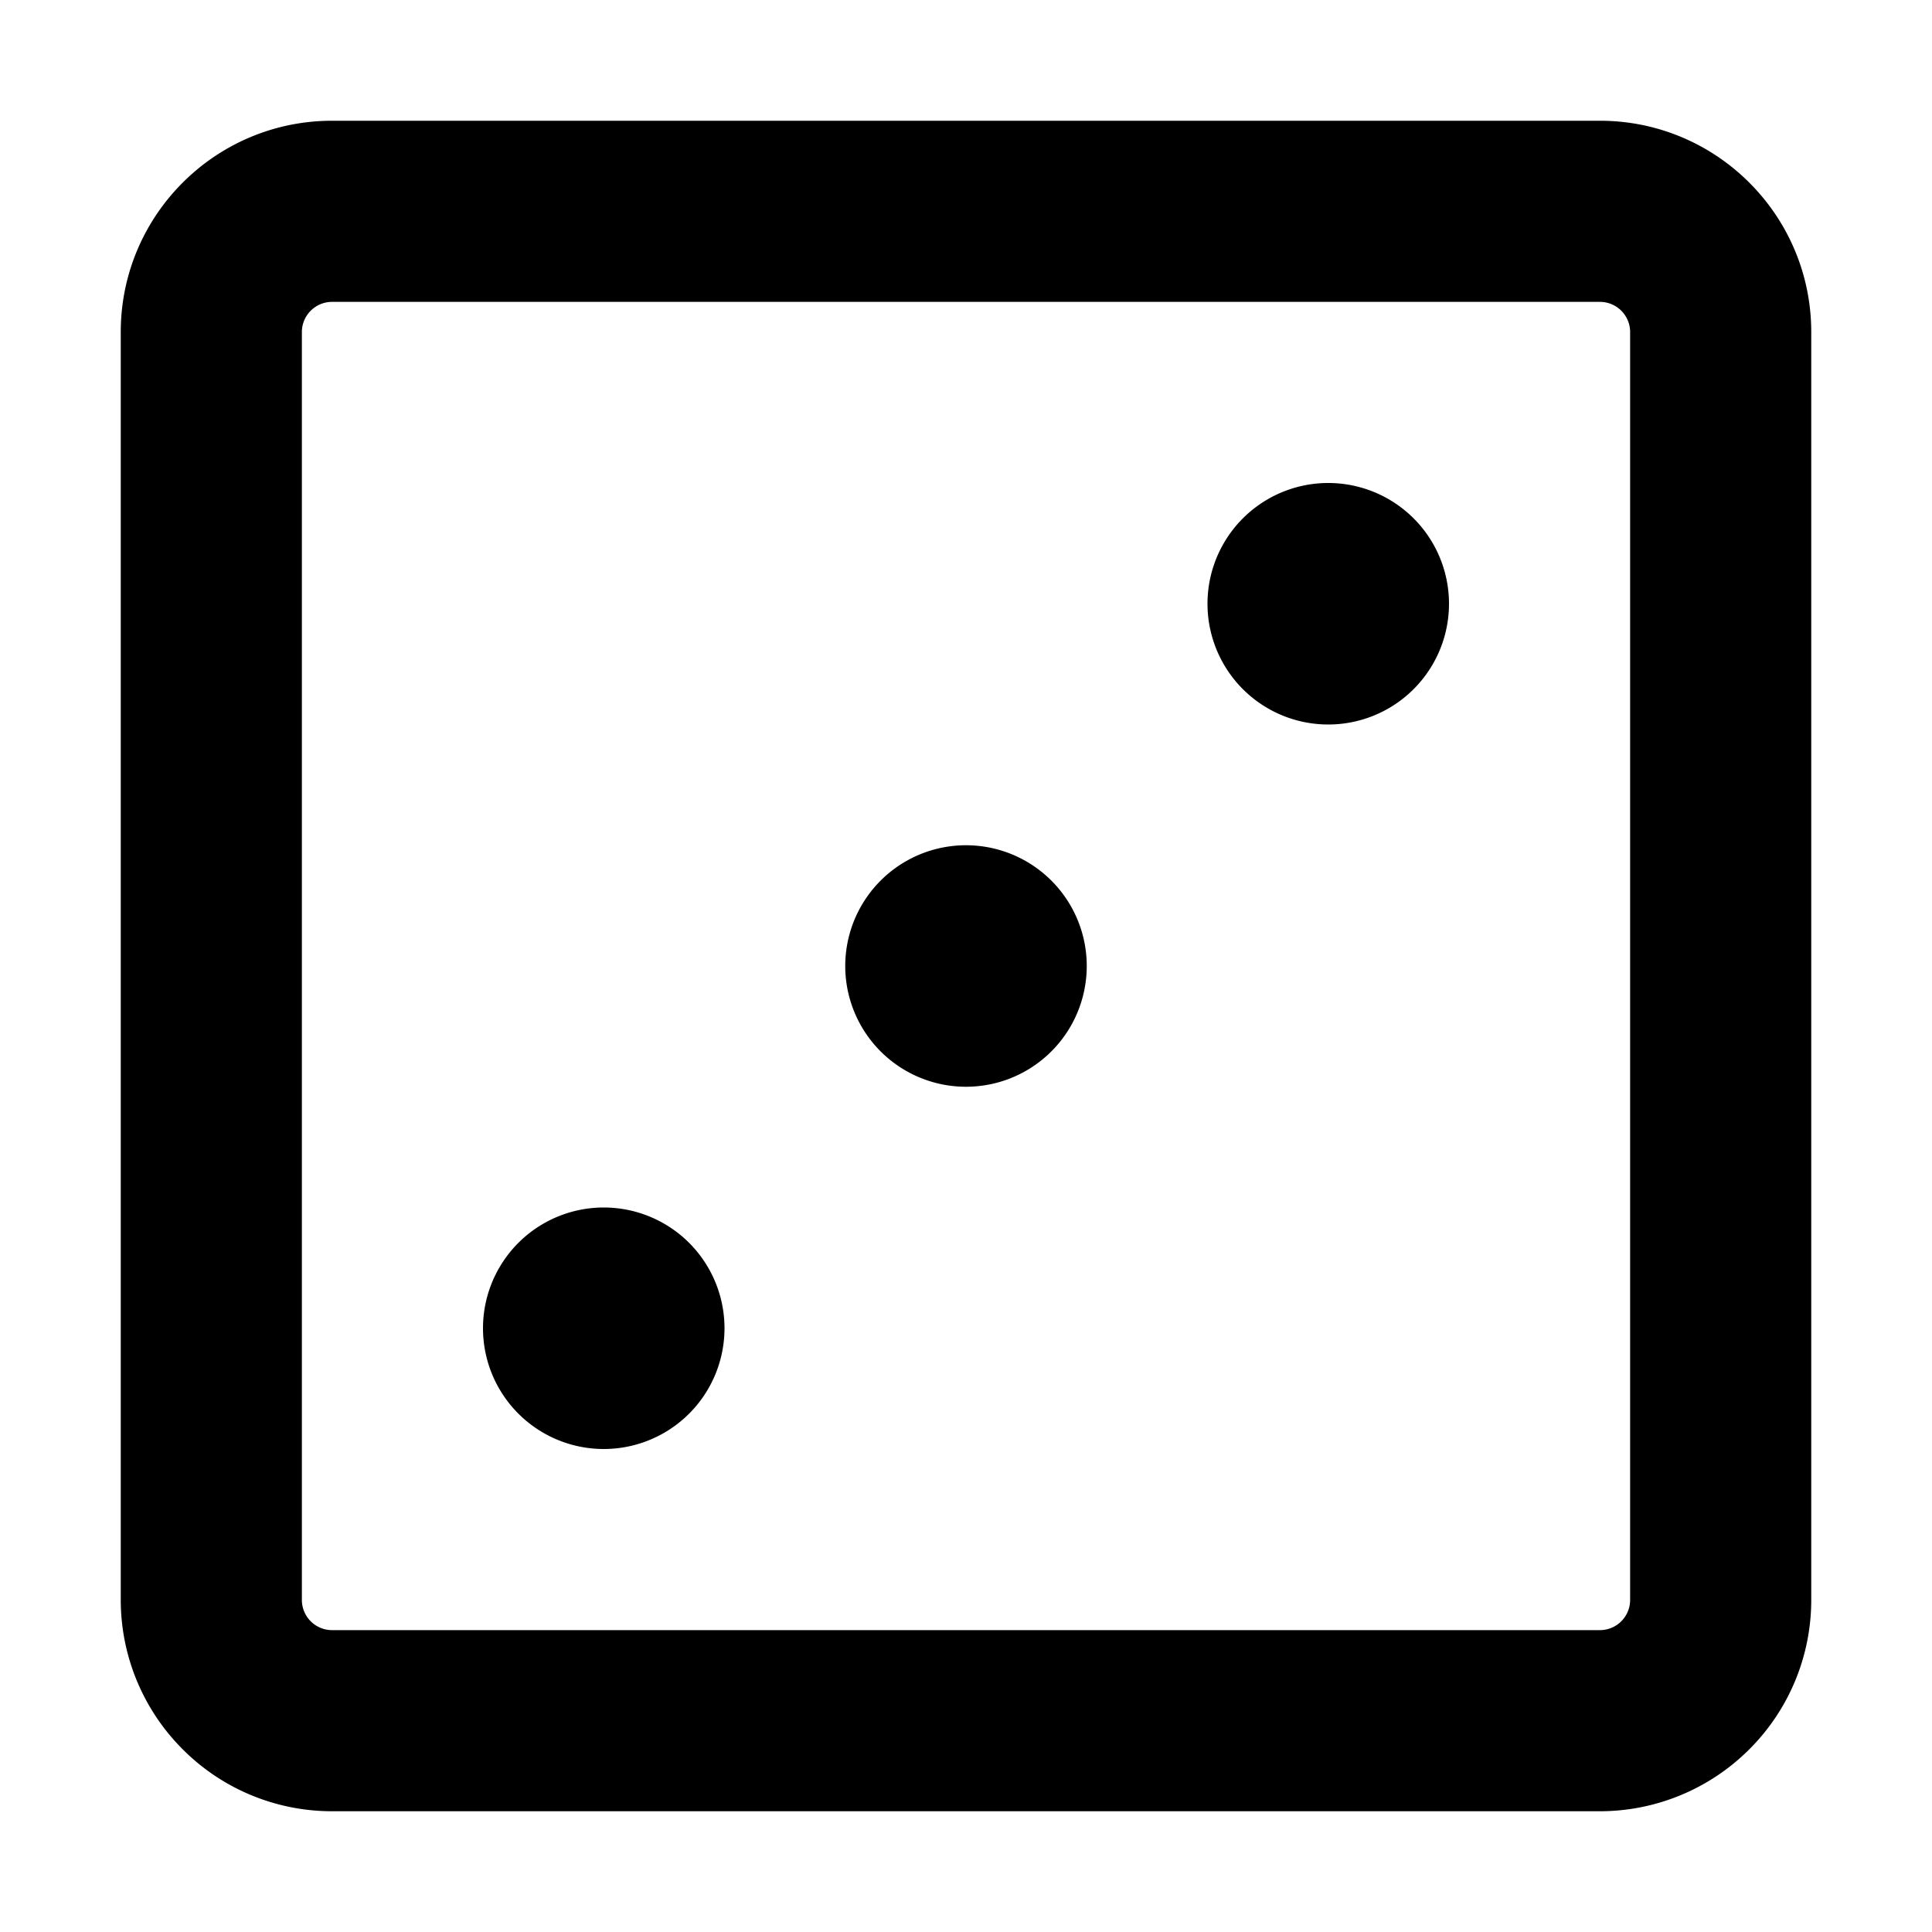
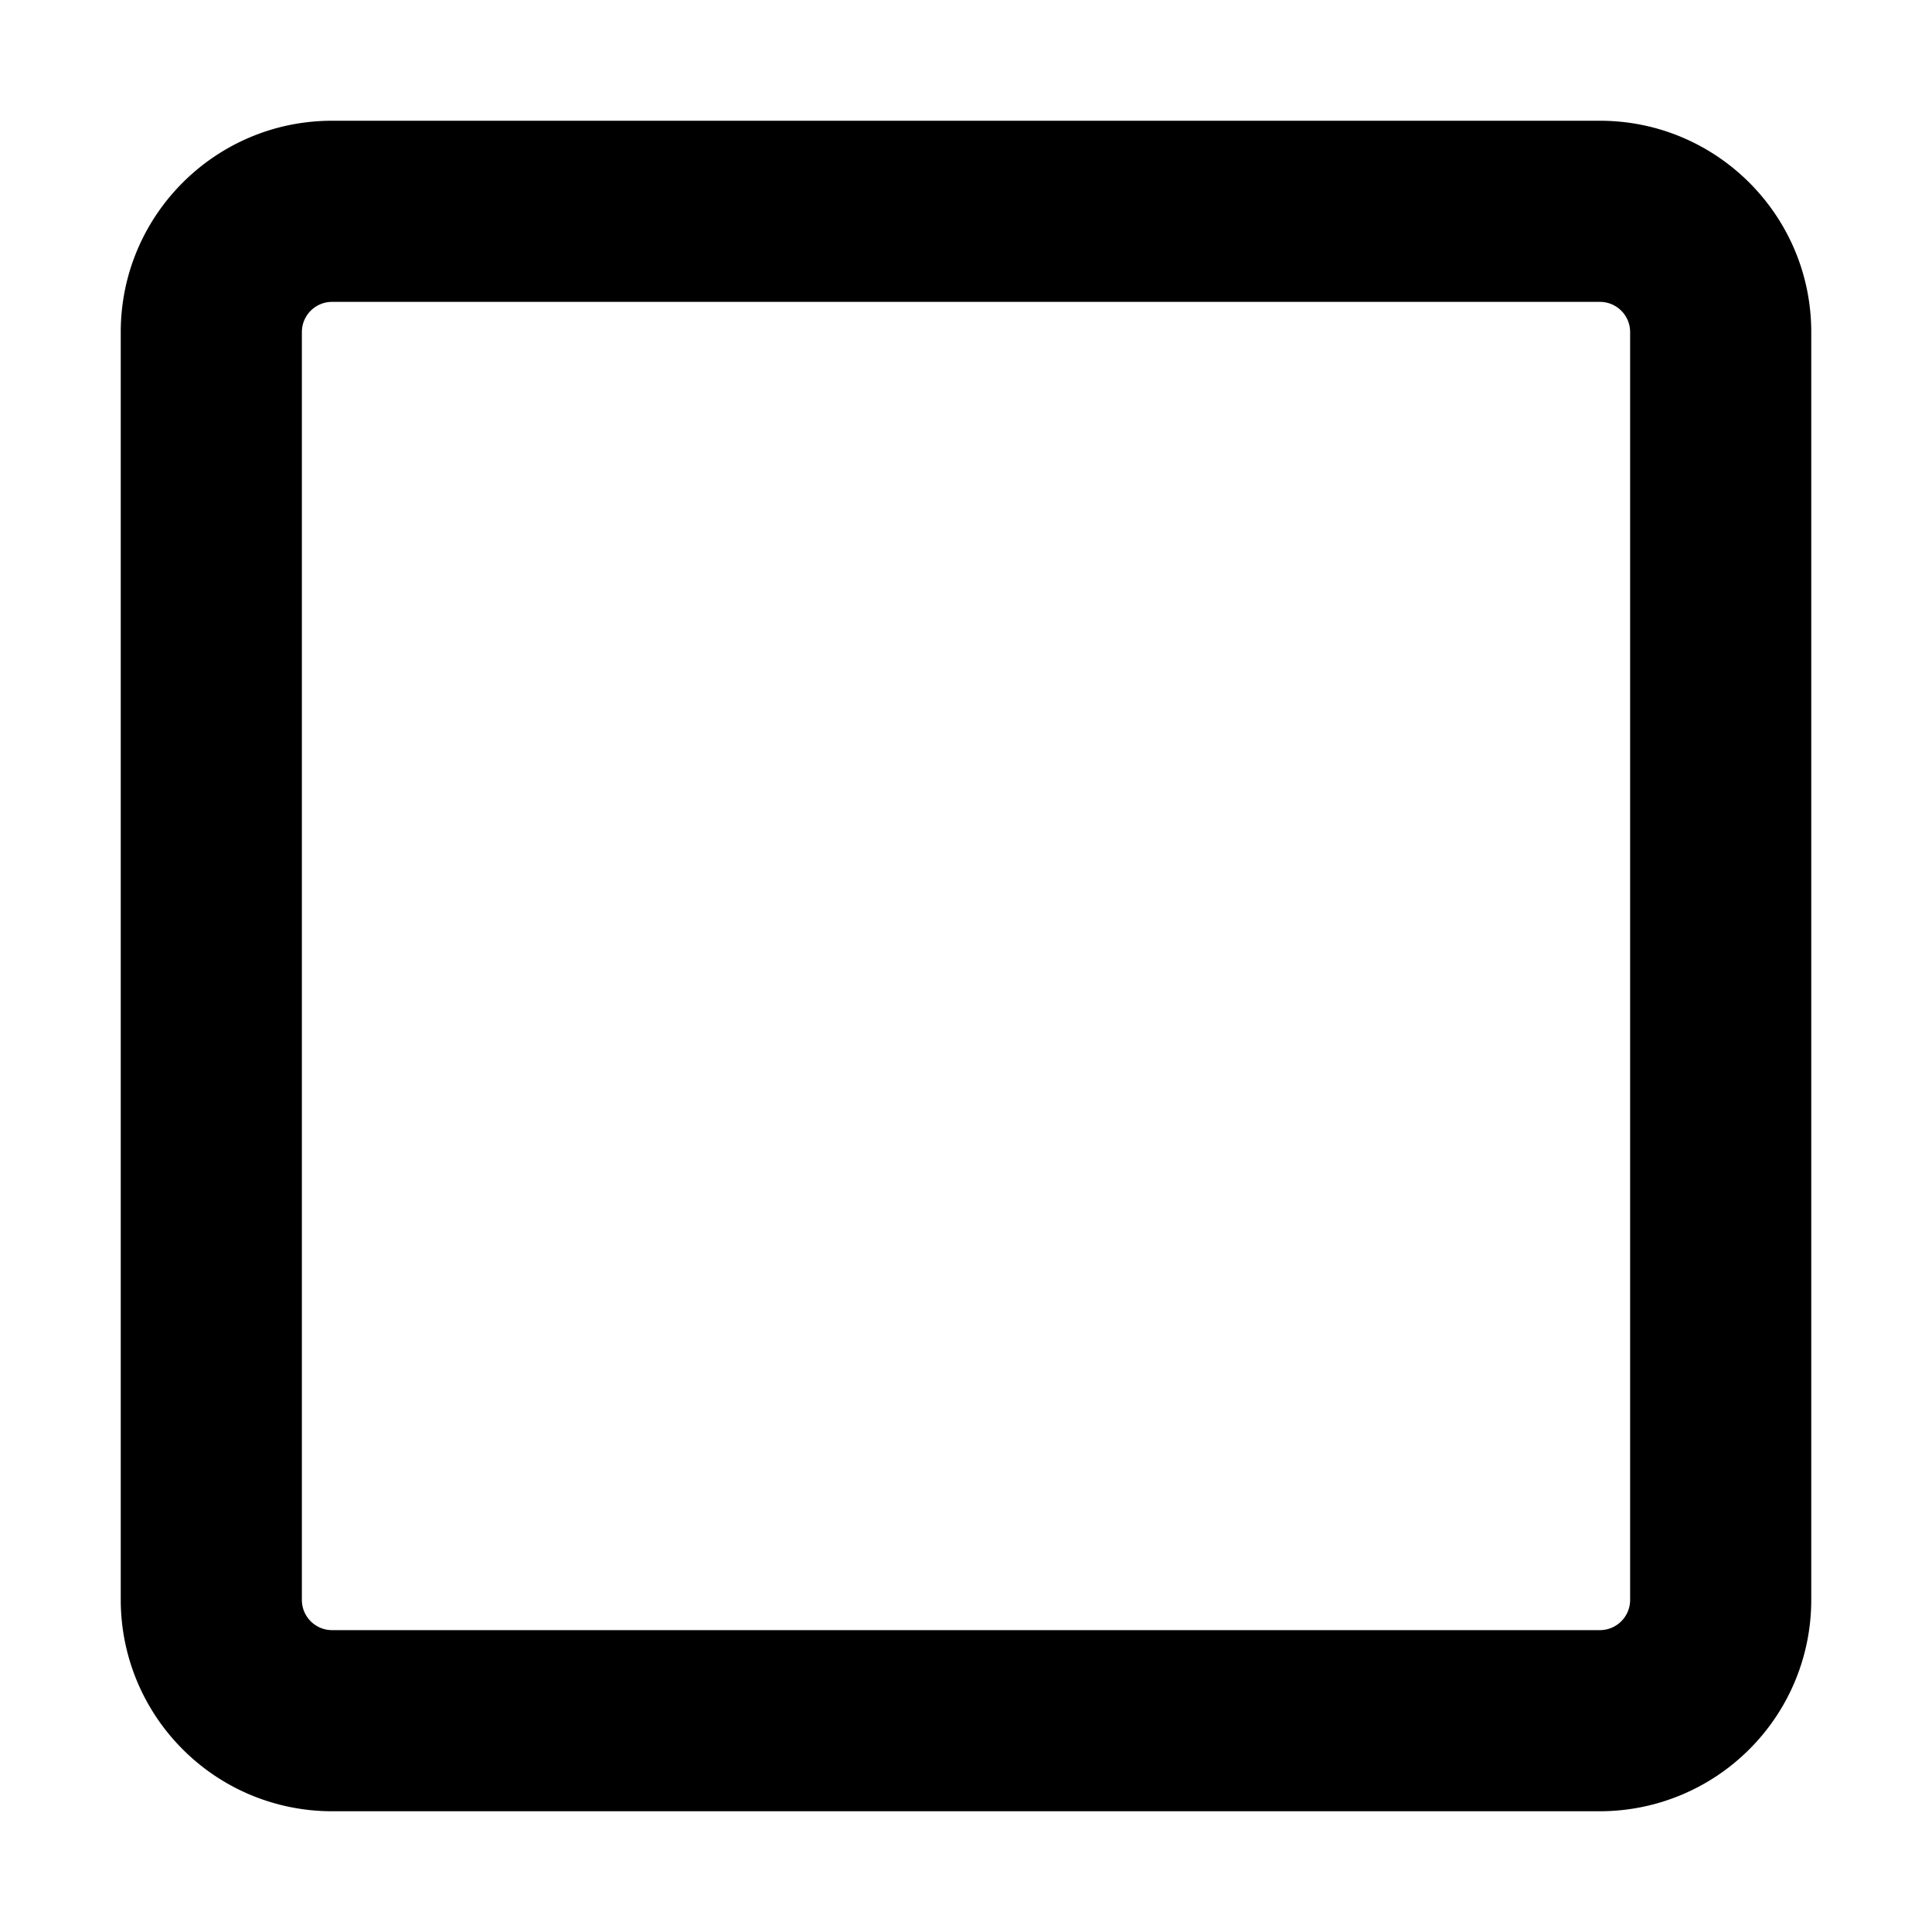
<svg xmlns="http://www.w3.org/2000/svg" viewBox="0 0 16 16" class="svg octicon-dice" width="16" height="16" aria-hidden="true">
  <path d="M13.25 1c.966 0 1.75.784 1.75 1.75v10.5c0 .464-.184.909-.513 1.237A1.75 1.75 0 0 1 13.25 15H2.75c-.464 0-.909-.184-1.237-.513A1.75 1.75 0 0 1 1 13.25V2.75C1 1.784 1.784 1 2.75 1zM2.75 2.5a.25.25 0 0 0-.25.25v10.5c0 .138.112.25.25.25h10.5a.25.25 0 0 0 .25-.25V2.75a.25.25 0 0 0-.25-.25z" />
-   <path d="M5 12a1 1 0 1 0 0-2 1 1 0 0 0 0 2m6-6a1 1 0 1 0 0-2 1 1 0 0 0 0 2M8 9a1 1 0 1 0 0-2 1 1 0 0 0 0 2" />
</svg>